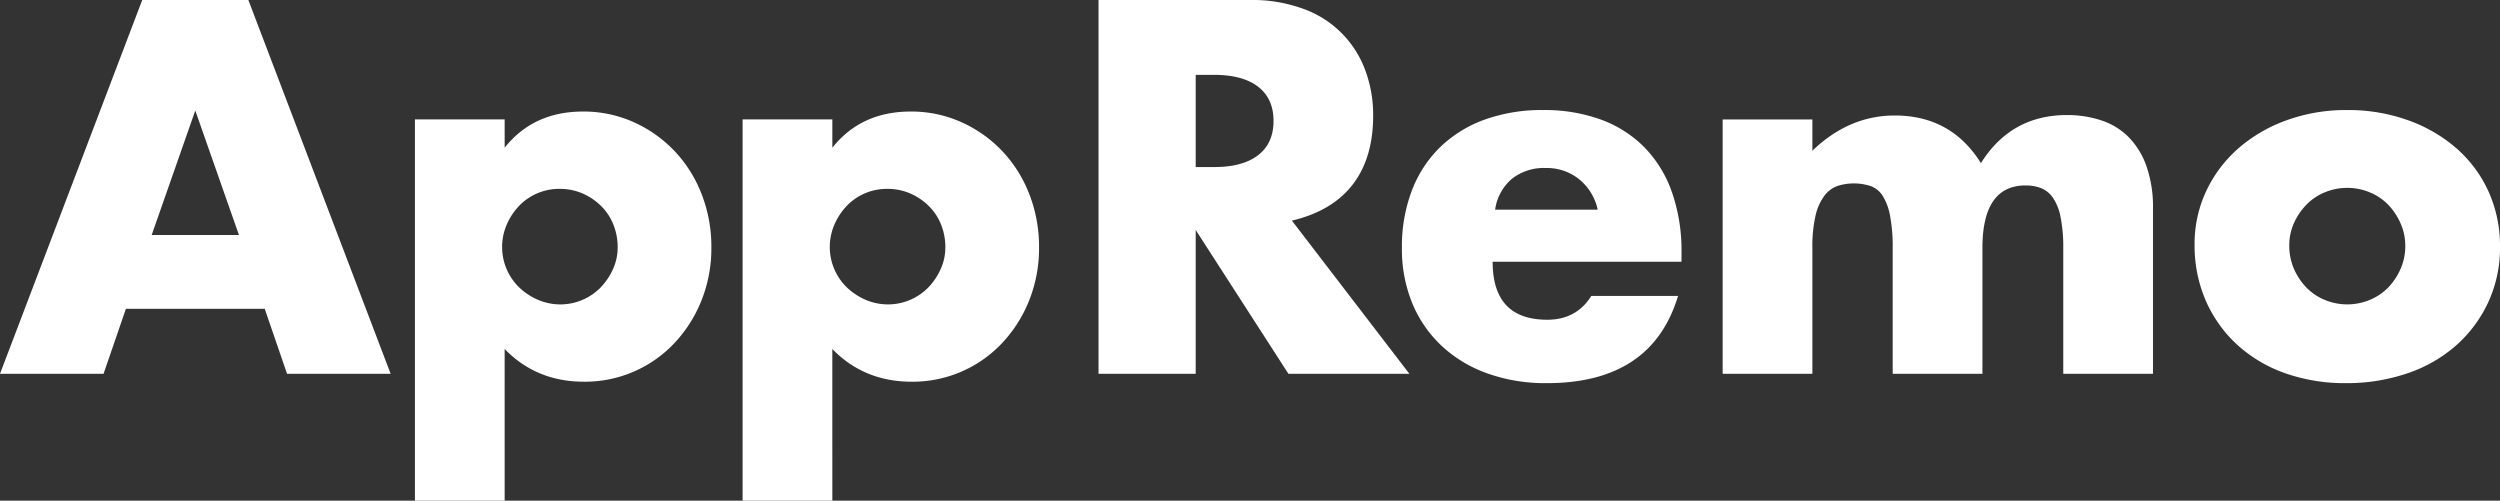
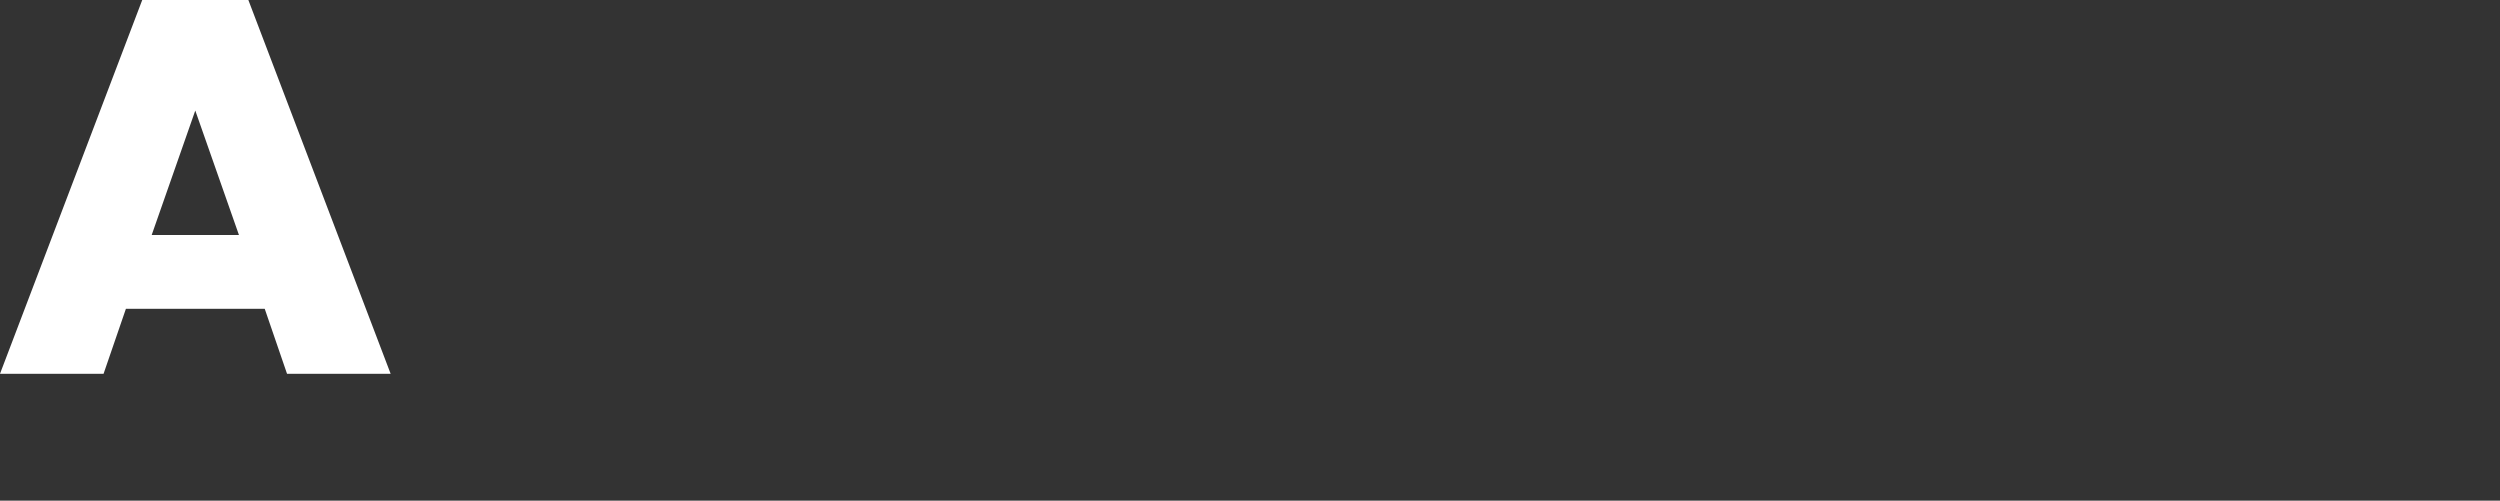
<svg xmlns="http://www.w3.org/2000/svg" width="750.057" height="150.218" viewBox="0 0 750.057 150.218">
  <rect x="0" y="0" width="750.057" height="150.218" fill="#333333" stroke="none" />
  <defs>
    <clipPath id="clip-path">
-       <rect id="長方形_66" data-name="長方形 66" width="750.057" height="150.217" fill="none" />
-     </clipPath>
+       </clipPath>
  </defs>
  <g id="グループ_53" data-name="グループ 53" transform="translate(0)">
    <path id="パス_21" data-name="パス 21" d="M58.587,33.167,71.688,70.5H45.511ZM42.673,0,0,112.142H31.072l6.705-19.5H79.422l6.693,19.5H117.2L74.514,0Z" transform="translate(0)" fill="#ffffff" />
    <g id="グループ_51" data-name="グループ 51" transform="translate(0 0.001)">
      <g id="グループ_50" data-name="グループ 50" clip-path="url(#clip-path)">
-         <path id="パス_22" data-name="パス 22" d="M36.964,119.453H10.044V5.067h26.92v8.49Q45.59,2.7,60.463,2.7A36.534,36.534,0,0,1,75.708,5.9a38.641,38.641,0,0,1,12.27,8.7,39.352,39.352,0,0,1,8.106,12.939,43.361,43.361,0,0,1,2.9,15.914,42.137,42.137,0,0,1-2.9,15.753,40.45,40.45,0,0,1-8.031,12.8,36.81,36.81,0,0,1-27.292,11.75q-14.278,0-23.8-9.816Zm33.91-76a18.349,18.349,0,0,0-1.264-6.78,16.188,16.188,0,0,0-3.644-5.565A18.251,18.251,0,0,0,60.389,27.3a17.116,17.116,0,0,0-6.916-1.4,16.664,16.664,0,0,0-12.121,5.044,19.254,19.254,0,0,0-3.718,5.577,16.922,16.922,0,0,0,3.644,18.9,19.17,19.17,0,0,0,5.577,3.718A16.946,16.946,0,0,0,65.743,55.5a19.286,19.286,0,0,0,3.718-5.515,15.646,15.646,0,0,0,1.413-6.532" transform="translate(114.443 30.763)" fill="#ffffff" />
-         <path id="パス_23" data-name="パス 23" d="M44.9,119.453H17.976V5.067H44.9v8.49Q53.522,2.7,68.4,2.7A36.534,36.534,0,0,1,83.64,5.9a38.641,38.641,0,0,1,12.27,8.7,39.352,39.352,0,0,1,8.106,12.939,43.362,43.362,0,0,1,2.9,15.914,42.138,42.138,0,0,1-2.9,15.753,40.451,40.451,0,0,1-8.031,12.8,36.81,36.81,0,0,1-27.292,11.75q-14.278,0-23.8-9.816Zm33.91-76a18.35,18.35,0,0,0-1.264-6.78A16.189,16.189,0,0,0,73.9,31.107,18.251,18.251,0,0,0,68.321,27.3a17.116,17.116,0,0,0-6.916-1.4,16.663,16.663,0,0,0-12.121,5.044,19.254,19.254,0,0,0-3.718,5.577,16.922,16.922,0,0,0,3.644,18.9,19.17,19.17,0,0,0,5.577,3.718A16.946,16.946,0,0,0,73.675,55.5a19.286,19.286,0,0,0,3.718-5.515,15.646,15.646,0,0,0,1.413-6.532" transform="translate(204.821 30.763)" fill="#ffffff" />
+         <path id="パス_22" data-name="パス 22" d="M36.964,119.453H10.044h26.92v8.49Q45.59,2.7,60.463,2.7A36.534,36.534,0,0,1,75.708,5.9a38.641,38.641,0,0,1,12.27,8.7,39.352,39.352,0,0,1,8.106,12.939,43.361,43.361,0,0,1,2.9,15.914,42.137,42.137,0,0,1-2.9,15.753,40.45,40.45,0,0,1-8.031,12.8,36.81,36.81,0,0,1-27.292,11.75q-14.278,0-23.8-9.816Zm33.91-76a18.349,18.349,0,0,0-1.264-6.78,16.188,16.188,0,0,0-3.644-5.565A18.251,18.251,0,0,0,60.389,27.3a17.116,17.116,0,0,0-6.916-1.4,16.664,16.664,0,0,0-12.121,5.044,19.254,19.254,0,0,0-3.718,5.577,16.922,16.922,0,0,0,3.644,18.9,19.17,19.17,0,0,0,5.577,3.718A16.946,16.946,0,0,0,65.743,55.5a19.286,19.286,0,0,0,3.718-5.515,15.646,15.646,0,0,0,1.413-6.532" transform="translate(114.443 30.763)" fill="#ffffff" />
        <path id="パス_24" data-name="パス 24" d="M119.846,112.142H83.556L55.743,69v43.144H26.592V0H71.955a44.524,44.524,0,0,1,16.36,2.752,30.805,30.805,0,0,1,18.368,18.517,38.356,38.356,0,0,1,2.305,13.386q0,12.791-6.172,20.748T84.6,66.185Zm-64.1-62.02h5.5q8.626,0,13.237-3.57T79.094,36.29c0-4.474-1.537-7.883-4.611-10.262S67,22.458,61.246,22.458h-5.5Z" transform="translate(302.993 -0.001)" fill="#ffffff" />
-         <path id="パス_25" data-name="パス 25" d="M61.154,48.175q0,17.383,16.36,17.4,8.775,0,13.237-7.139h26.028Q108.9,84.614,77.365,84.6a51.779,51.779,0,0,1-17.7-2.888,39.507,39.507,0,0,1-13.757-8.254,36.791,36.791,0,0,1-8.849-12.791,42.631,42.631,0,0,1-3.123-16.658,47.127,47.127,0,0,1,2.975-17.178,36.179,36.179,0,0,1,8.478-13.026A37.627,37.627,0,0,1,58.7,5.552,50.642,50.642,0,0,1,76.324,2.664a49.558,49.558,0,0,1,17.4,2.888,35.4,35.4,0,0,1,13.088,8.416,36.517,36.517,0,0,1,8.18,13.46,53.3,53.3,0,0,1,2.826,17.91v2.838ZM92.684,32.559a16.154,16.154,0,0,0-5.5-9.073,15.424,15.424,0,0,0-10.114-3.433A15.426,15.426,0,0,0,66.88,23.337,14.812,14.812,0,0,0,61.9,32.559Z" transform="translate(386.672 30.353)" fill="#ffffff" />
        <path id="パス_26" data-name="パス 26" d="M41.7,4.111H68.62v9.37q11.006-10.56,24.7-10.56,16.955,0,25.867,14.29,9.054-14.445,25.879-14.427a32.485,32.485,0,0,1,10.126,1.562,20.659,20.659,0,0,1,8.155,4.9,23.606,23.606,0,0,1,5.441,8.7,36.938,36.938,0,0,1,2.02,12.94V80.41H143.89V42.781a46.267,46.267,0,0,0-.83-9.506,15.215,15.215,0,0,0-2.367-5.813,7.971,7.971,0,0,0-3.656-2.826,13.143,13.143,0,0,0-4.449-.731q-12.977,0-12.952,18.876V80.41H92.714V42.781a49.917,49.917,0,0,0-.756-9.581A17.244,17.244,0,0,0,89.8,27.164a7.186,7.186,0,0,0-3.632-3.049,16.289,16.289,0,0,0-9.965-.074,8.528,8.528,0,0,0-3.941,2.9,15.81,15.81,0,0,0-2.677,5.949,41.26,41.26,0,0,0-.967,9.891V80.41H41.7Z" transform="translate(475.136 31.731)" fill="#ffffff" />
        <path id="パス_27" data-name="パス 27" d="M53.124,42.97a37.222,37.222,0,0,1,3.421-15.852,39.163,39.163,0,0,1,9.519-12.791,45.233,45.233,0,0,1,14.5-8.54A52.333,52.333,0,0,1,98.933,2.664a53.03,53.03,0,0,1,18.219,3.049,45.072,45.072,0,0,1,14.575,8.465,38.149,38.149,0,0,1,9.593,12.939A39.629,39.629,0,0,1,144.754,43.7a38.79,38.79,0,0,1-3.508,16.583,39.363,39.363,0,0,1-9.593,12.94A42.787,42.787,0,0,1,117,81.64,56.317,56.317,0,0,1,98.487,84.6,53.891,53.891,0,0,1,80.342,81.64a41.906,41.906,0,0,1-14.352-8.49A39.286,39.286,0,0,1,56.545,60a41.385,41.385,0,0,1-3.421-17.03m28.407.285a17.247,17.247,0,0,0,1.413,7.065,18.987,18.987,0,0,0,3.718,5.59,16.51,16.51,0,0,0,5.5,3.706,17.625,17.625,0,0,0,13.534,0,16.689,16.689,0,0,0,5.515-3.706,19.2,19.2,0,0,0,3.706-5.59,16.661,16.661,0,0,0,1.413-6.9,16.319,16.319,0,0,0-1.413-6.767,19.138,19.138,0,0,0-3.706-5.577,16.352,16.352,0,0,0-5.515-3.718,17.625,17.625,0,0,0-13.534,0,16.179,16.179,0,0,0-5.5,3.718,19.164,19.164,0,0,0-3.718,5.491,16.089,16.089,0,0,0-1.413,6.693" transform="translate(605.303 30.353)" fill="#ffffff" />
      </g>
    </g>
  </g>
</svg>